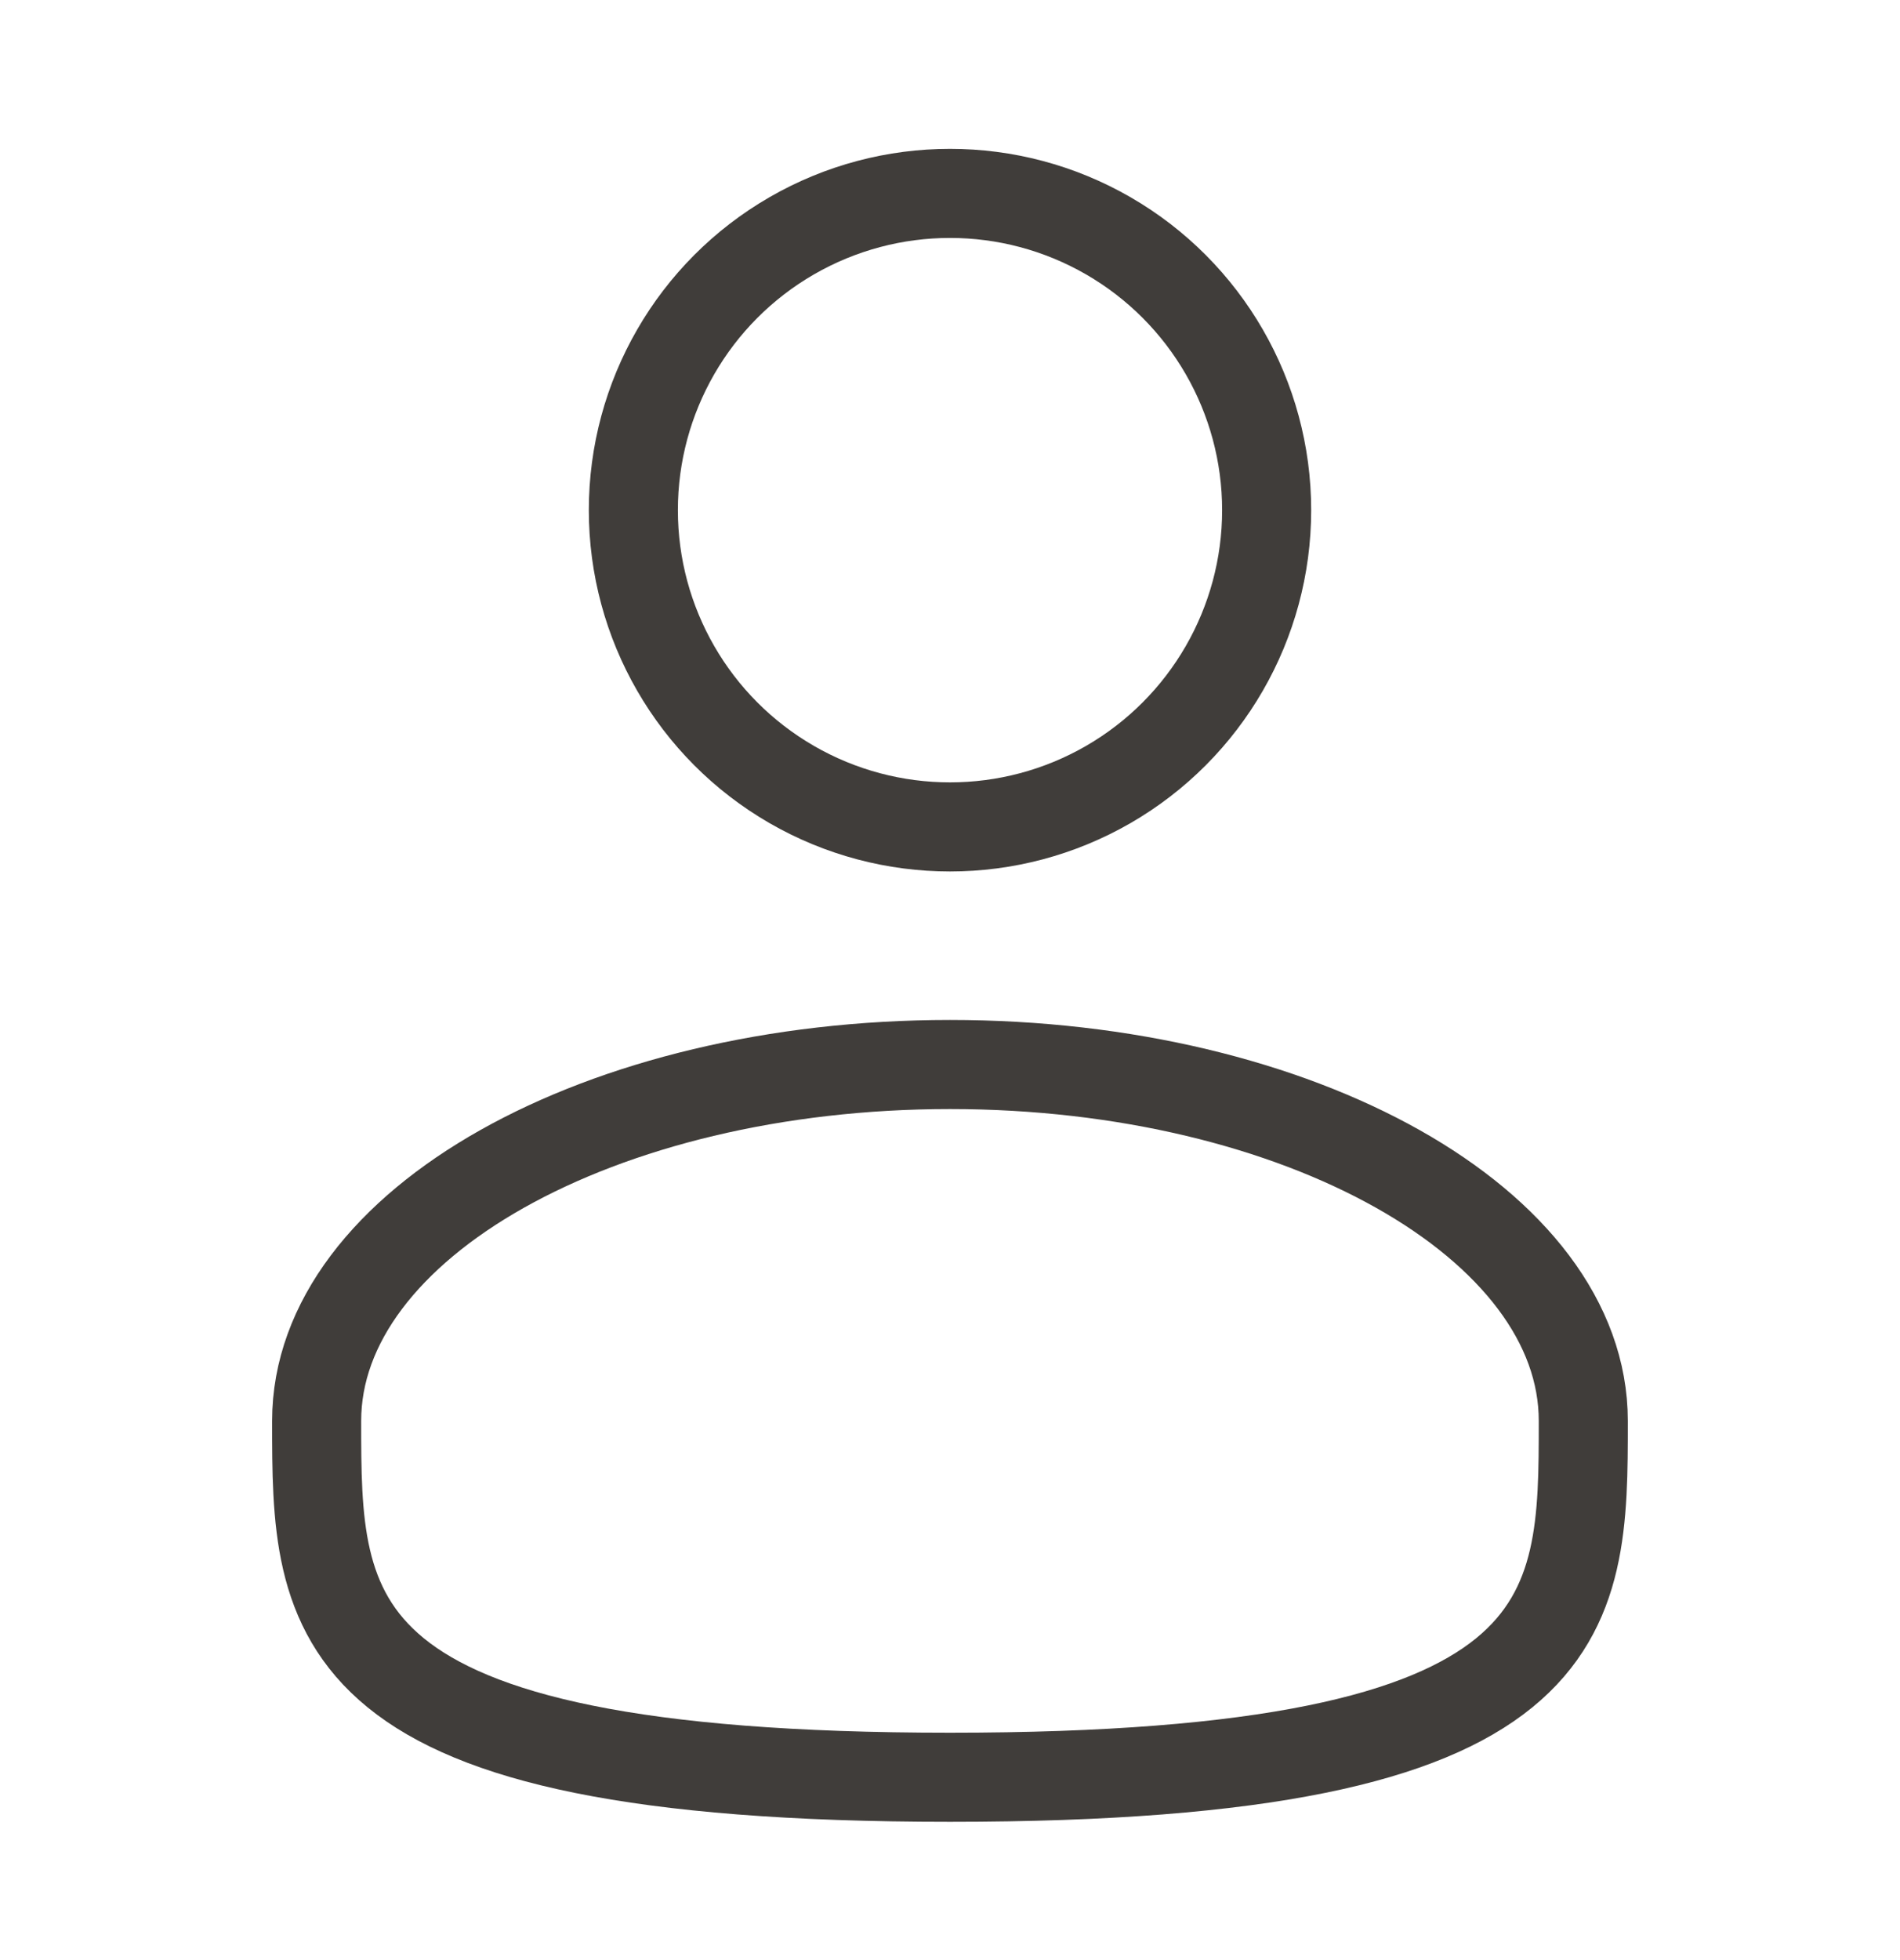
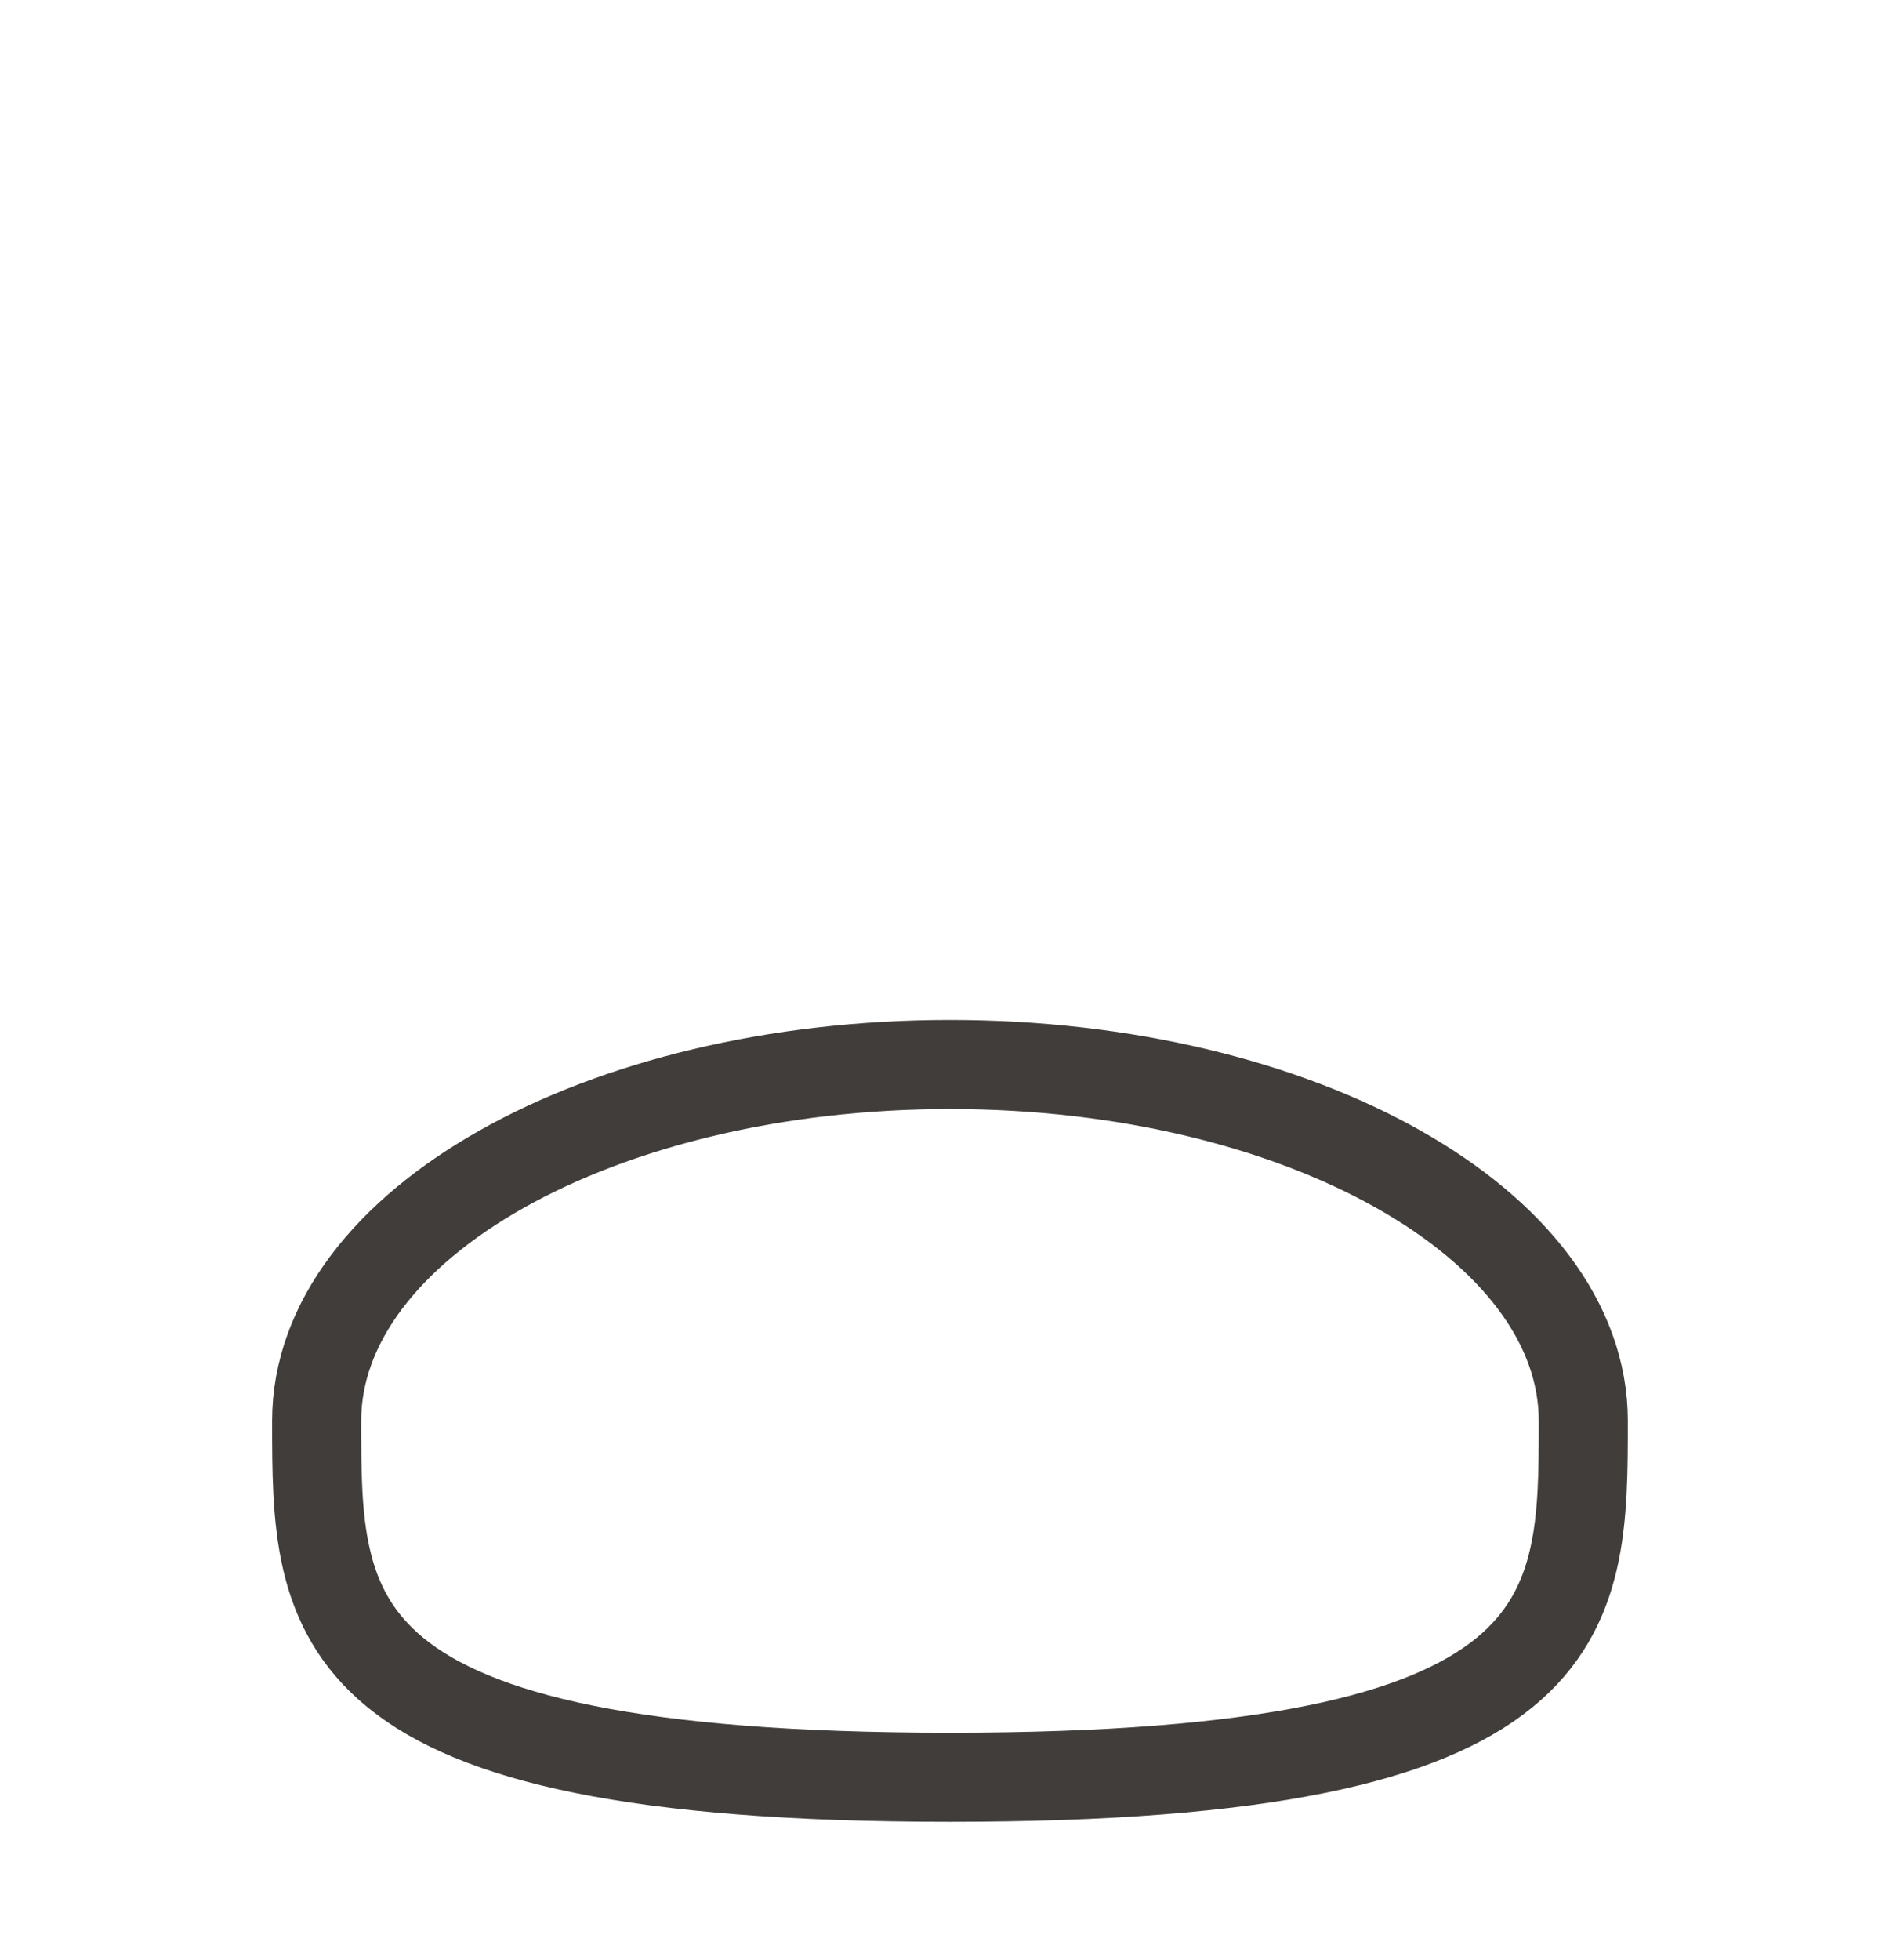
<svg xmlns="http://www.w3.org/2000/svg" width="32" height="33" fill="none">
-   <circle cx="16" cy="8.589" stroke="#403D3A" stroke-width="1.5" r="5.333" />
-   <path d="M26.666 23.922c0 3.314 0 6-10.666 6-10.667 0-10.667-2.686-10.667-6 0-3.313 4.776-6 10.667-6 5.89 0 10.666 2.687 10.666 6z" stroke="#403D3A" stroke-width="1.5" />
+   <path d="M26.666 23.922c0 3.314 0 6-10.666 6-10.667 0-10.667-2.686-10.667-6 0-3.313 4.776-6 10.667-6 5.89 0 10.666 2.687 10.666 6" stroke="#403D3A" stroke-width="1.5" />
</svg>